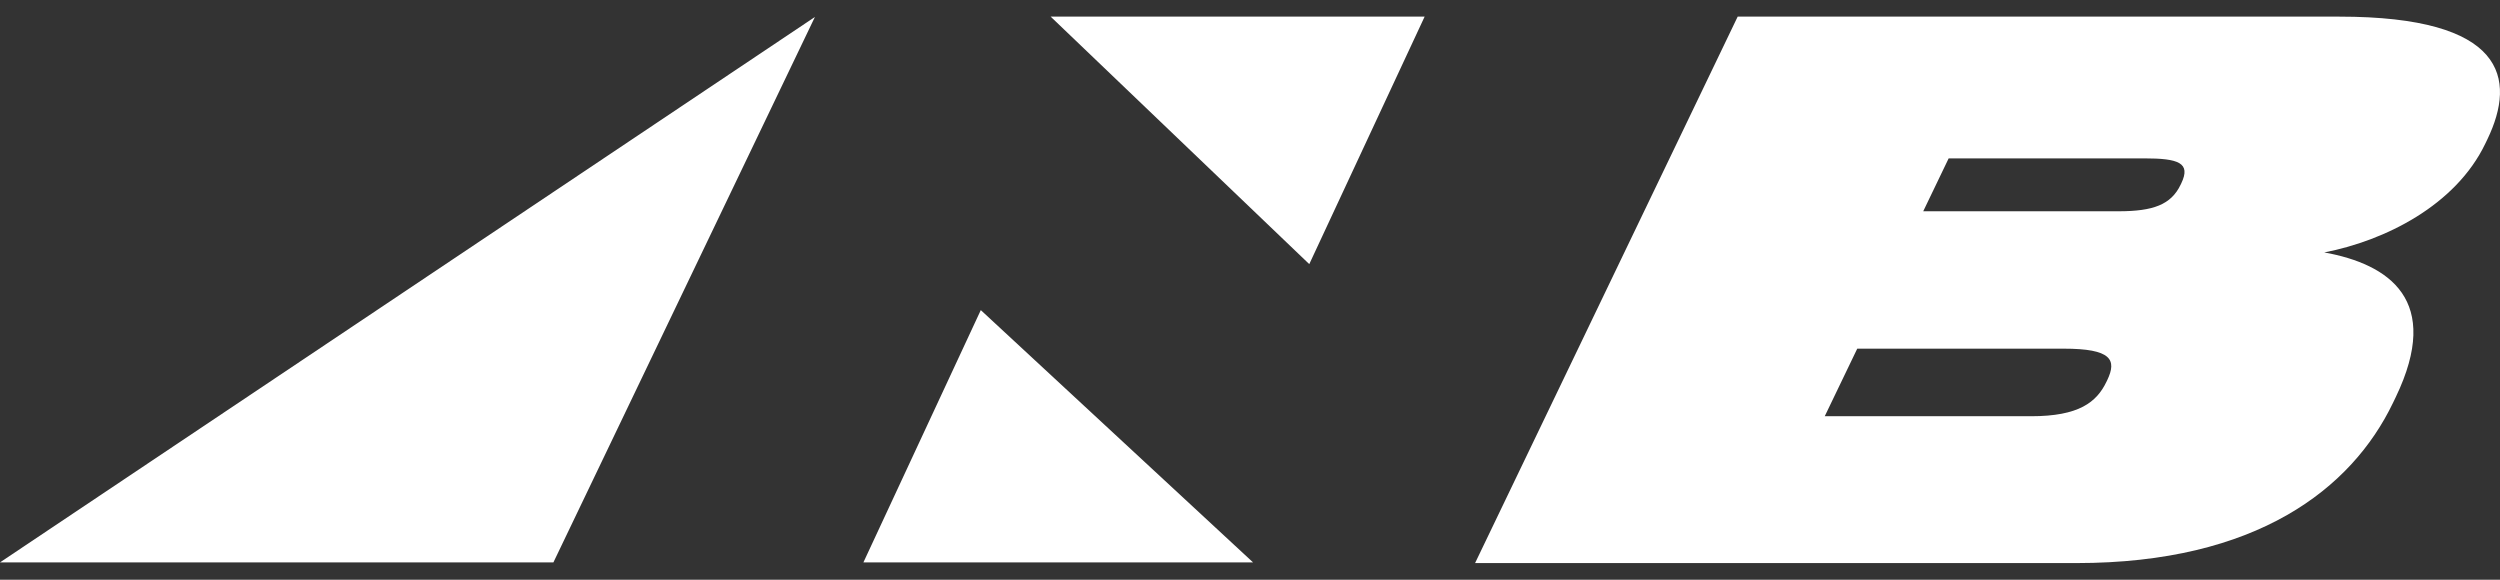
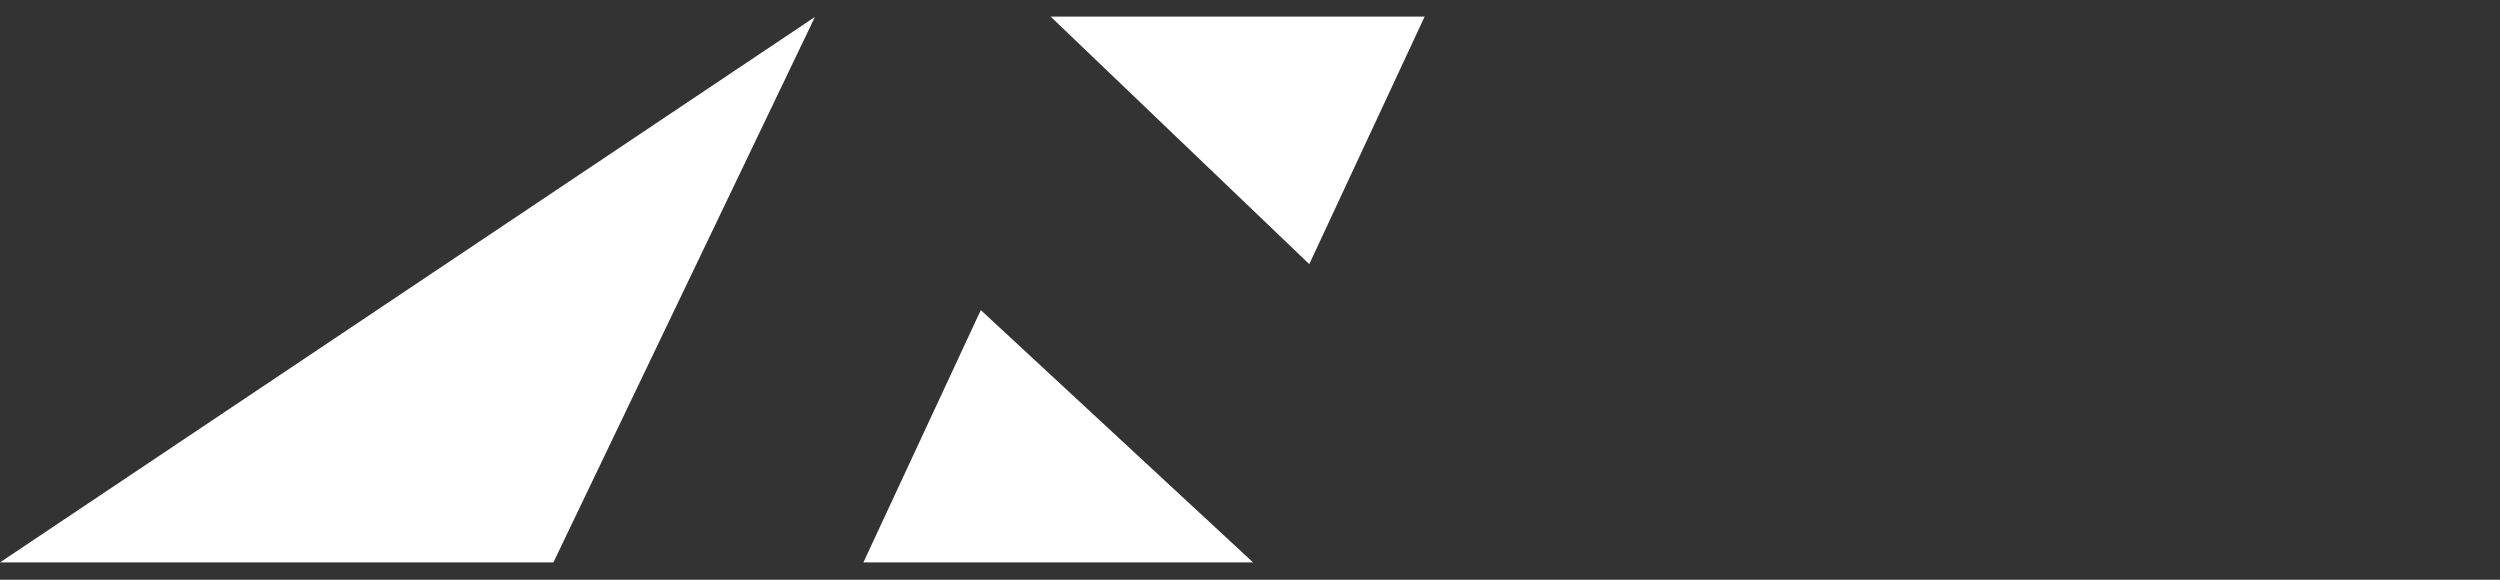
<svg xmlns="http://www.w3.org/2000/svg" width="69" height="16" viewBox="0 0 69 16" fill="none">
  <rect x="0" y="0" width="69" height="16" fill="#333333" stroke="none" />
  <path d="M28.998 0.459L36.136 7.29L39.32 0.459H28.998Z" fill="white" />
-   <path fill-rule="evenodd" clip-rule="evenodd" d="M47.96 0.459L40.712 15.541H57.312C62.279 15.541 64.904 13.494 66.045 11.122L66.123 10.96C67.409 8.285 65.941 7.292 64.15 6.967C65.827 6.642 67.775 5.669 68.593 3.967L68.652 3.845C69.461 2.161 69.144 0.459 64.563 0.459H47.96ZM53.783 4.371H59.176C60.128 4.371 60.475 4.493 60.203 5.061L60.183 5.102C59.92 5.649 59.427 5.831 58.474 5.831H53.081L53.783 4.371ZM51.26 9.623H56.956C58.274 9.623 58.431 9.927 58.159 10.494L58.139 10.535C57.867 11.103 57.377 11.488 56.06 11.488H50.363L51.26 9.623Z" fill="white" />
  <path d="M27.07 8.559L34.584 15.522H23.83L27.07 8.559Z" fill="white" />
  <path d="M15.274 15.522L0 15.522L22.492 0.468L15.274 15.522Z" fill="white" />
</svg>